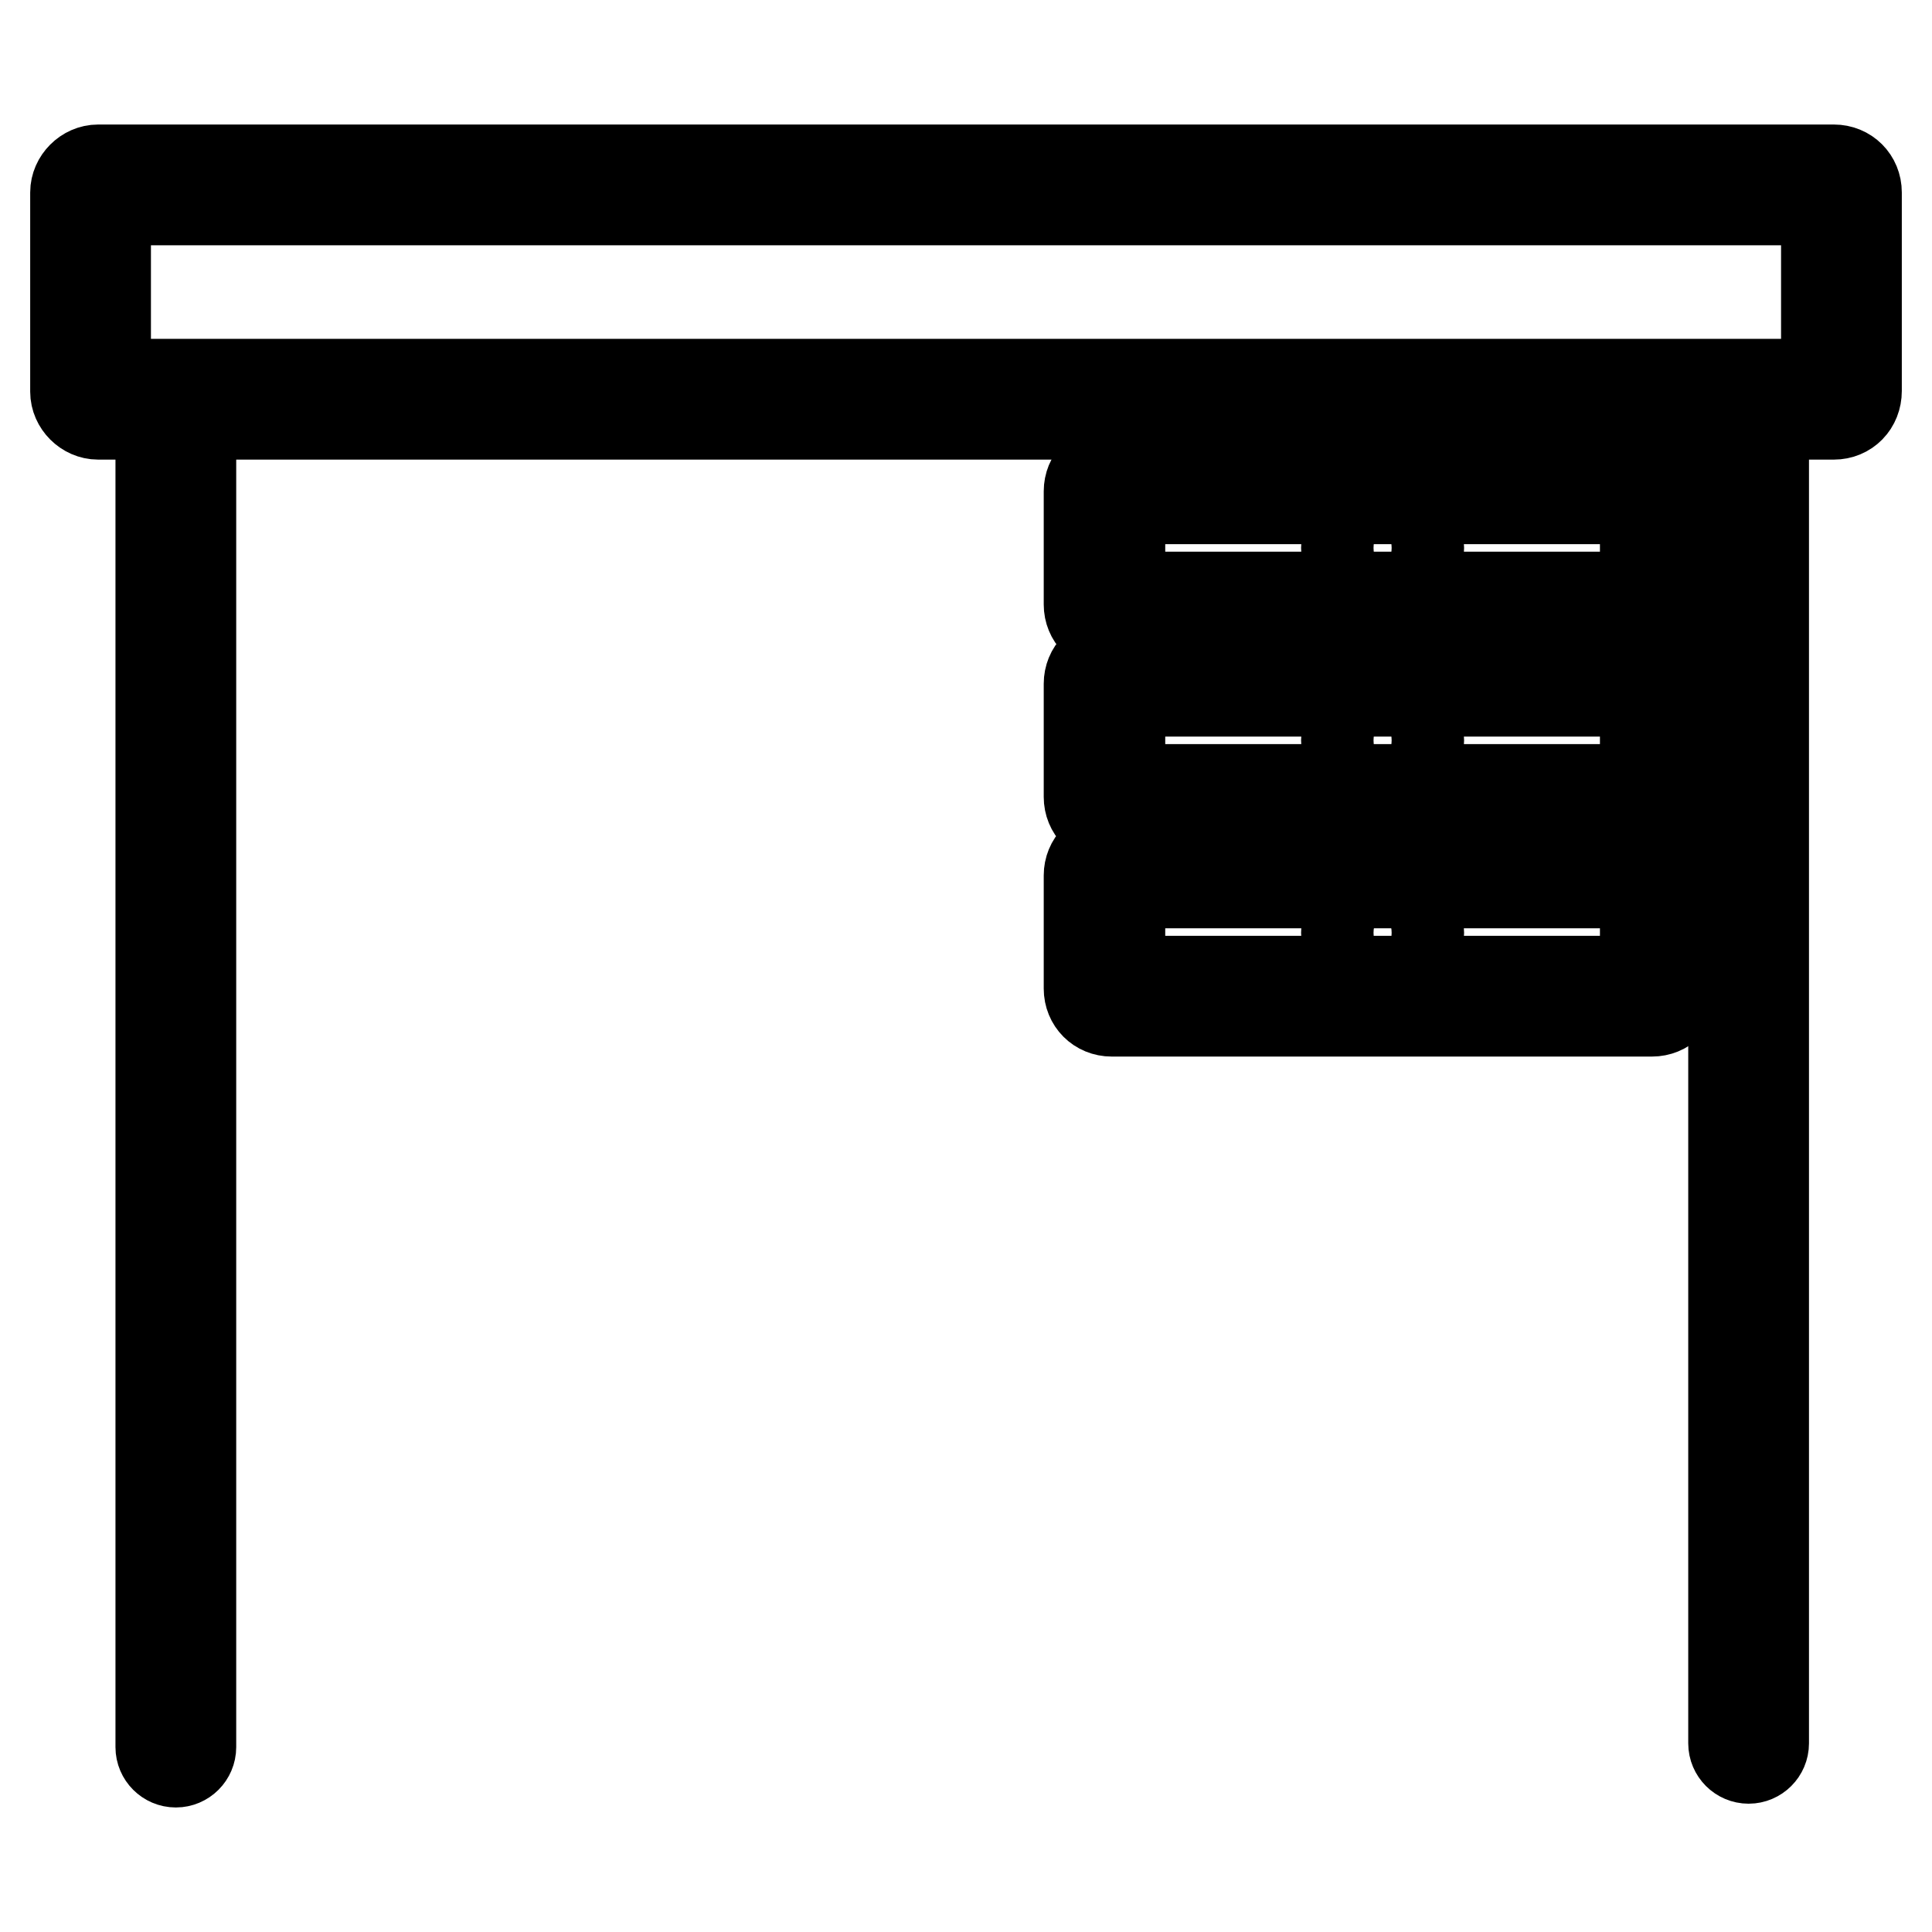
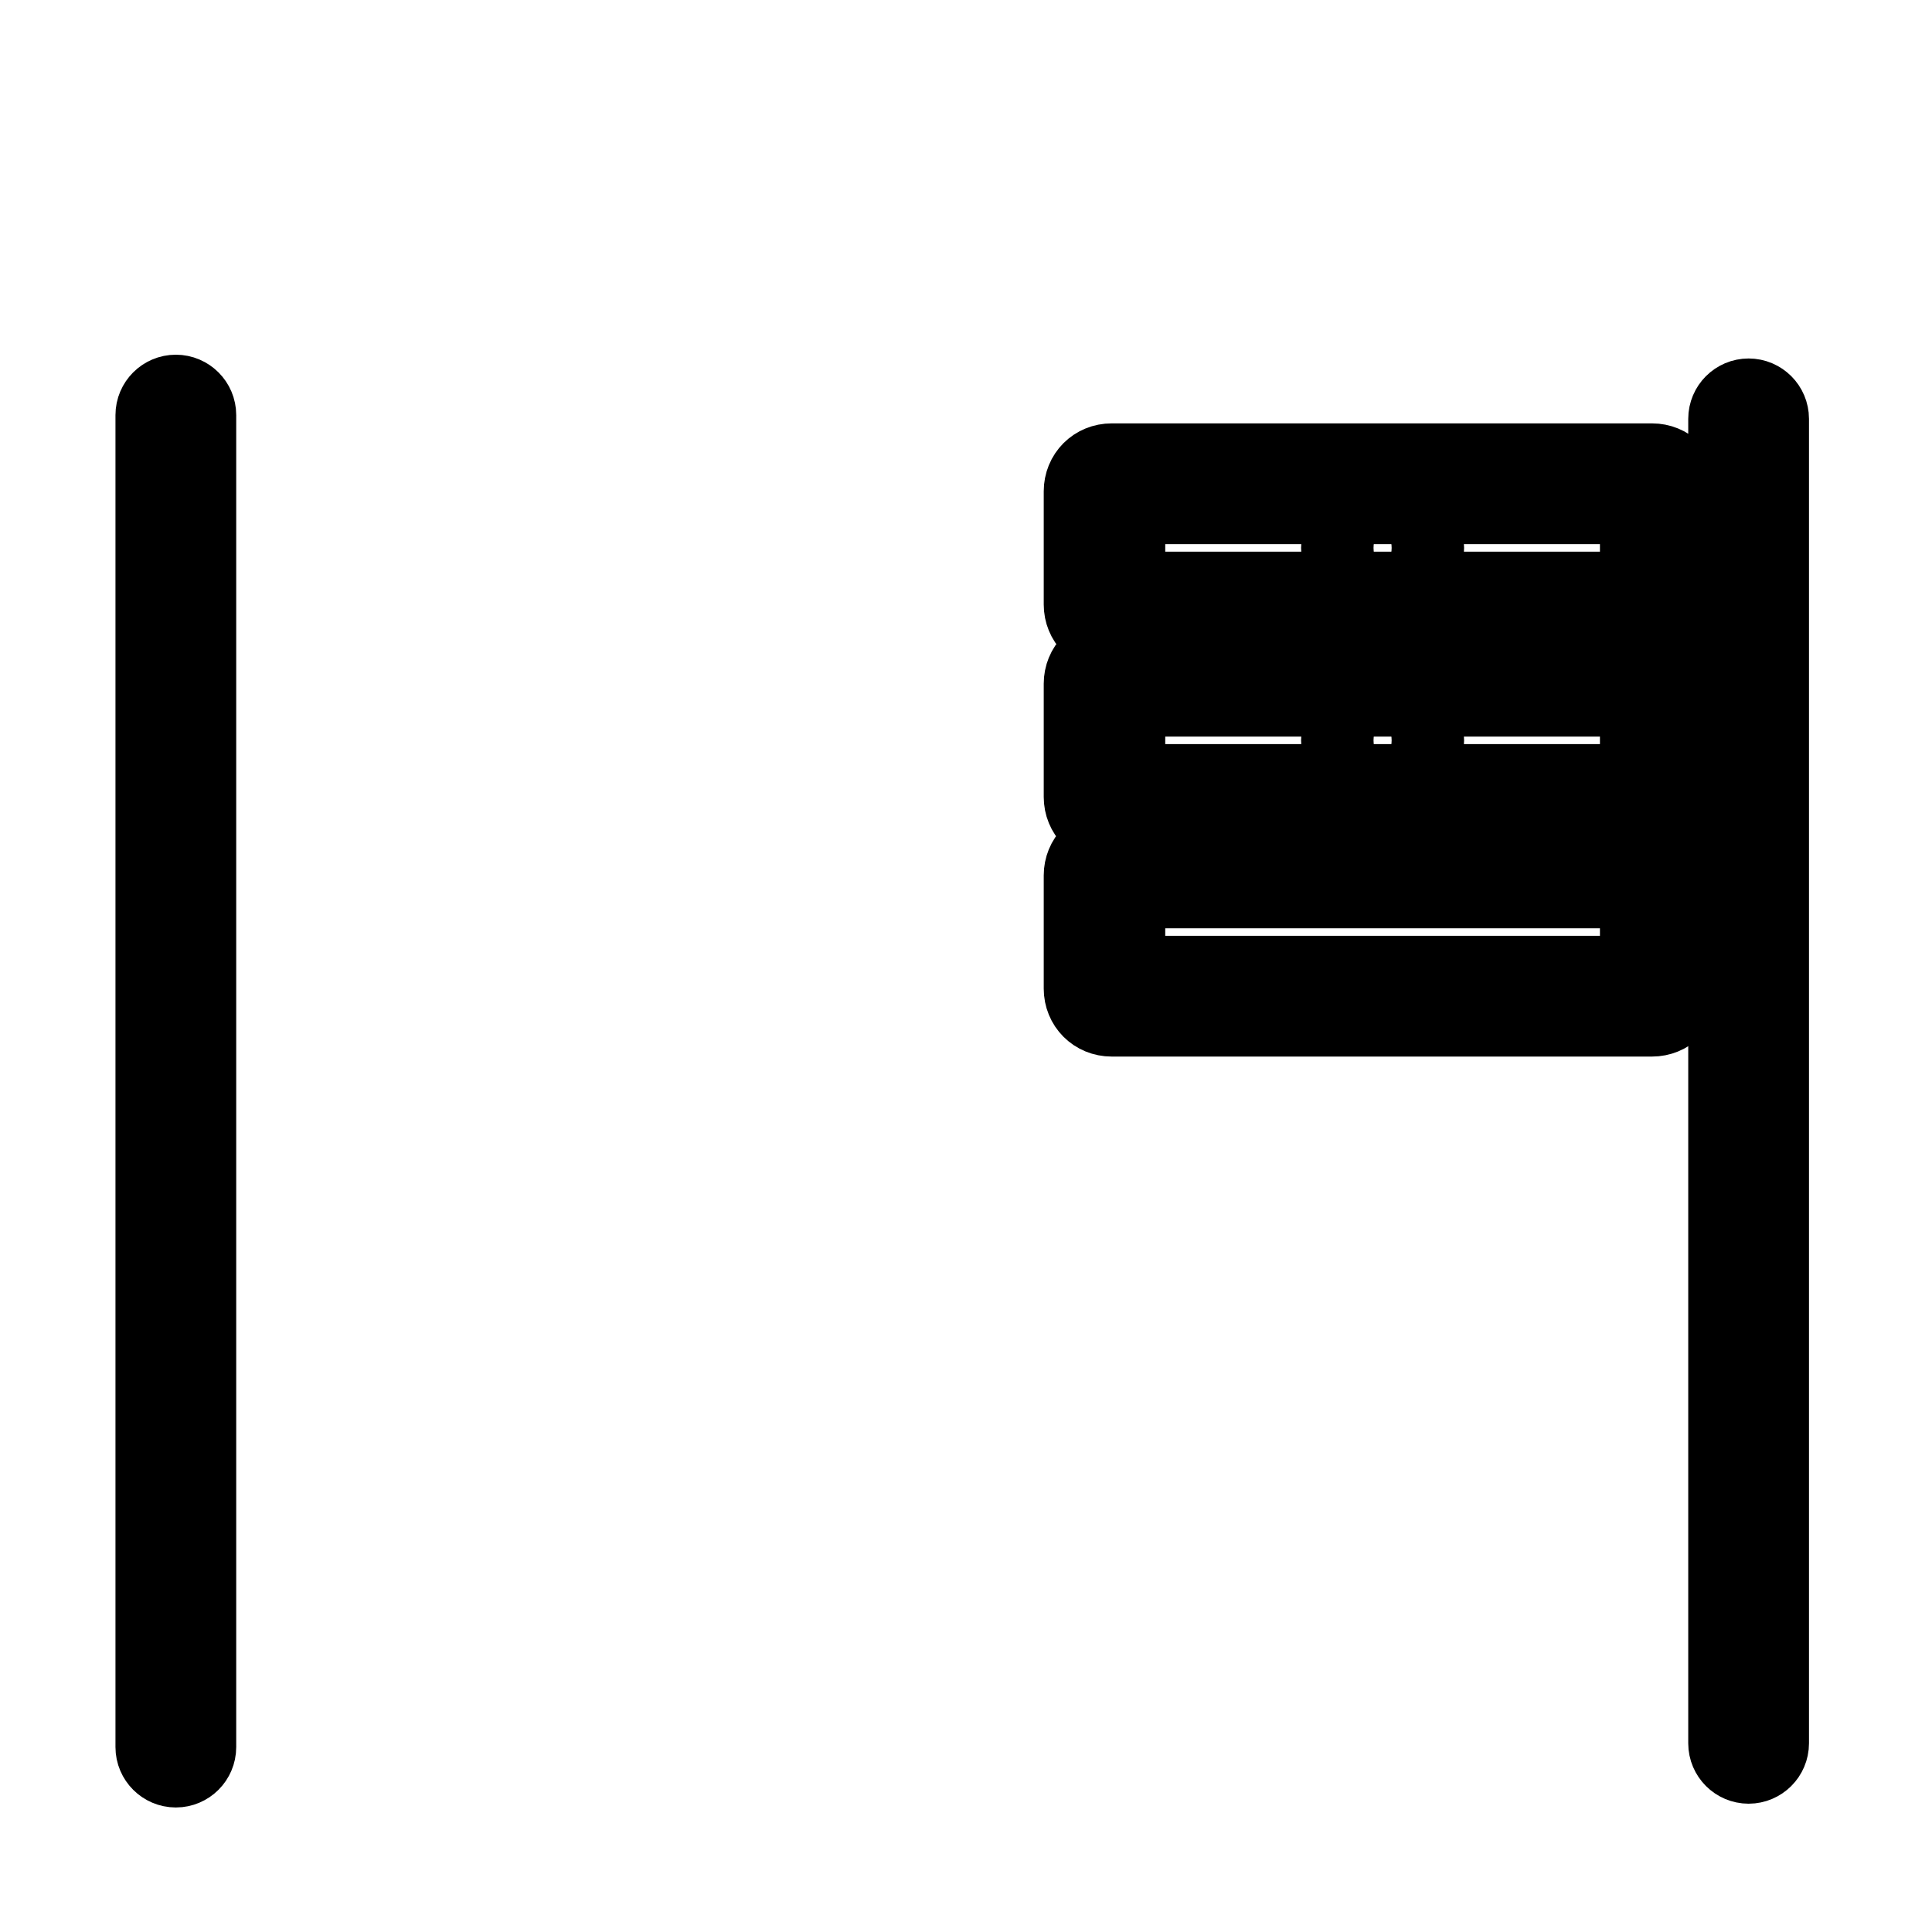
<svg xmlns="http://www.w3.org/2000/svg" version="1.1" x="0px" y="0px" viewBox="0 0 256 256" enable-background="new 0 0 256 256" xml:space="preserve">
  <g>
-     <path stroke-width="12" fill-opacity="0" stroke="#000000" d="M243,54.9H13c-1.6,0-3-1.4-3-3V25.5c0-1.6,1.4-3,3-3h230c1.7,0,3,1.3,3,3v26.3 C246,53.6,244.7,54.9,243,54.9z M14,50.9h228V26.5H14V50.9z" />
    <path stroke-width="12" fill-opacity="0" stroke="#000000" d="M23.3,233.5c-1.1,0-2-0.9-2-2V55c0-1.1,0.9-2,2-2c1.1,0,2,0.9,2,2v176.5C25.3,232.6,24.4,233.5,23.3,233.5z  M231.7,233c-1.1,0-2-0.9-2-2V55.5c0-1.1,0.9-2,2-2s2,0.9,2,2V231C233.7,232.1,232.8,233,231.7,233L231.7,233z M218.9,83.1h-71.6 c-1.7,0-3-1.3-3-3v-15c0-1.7,1.3-3,3-3h71.6c1.7,0,3,1.3,3,3v15C221.9,81.8,220.6,83.1,218.9,83.1z M148.4,79.1h69.6v-13h-69.6 V79.1z" />
    <path stroke-width="12" fill-opacity="0" stroke="#000000" d="M186,74.6h-5.6c-1.1,0-2-0.9-2-2s0.9-2,2-2h5.6c1.1,0,2,0.9,2,2S187.1,74.6,186,74.6z M218.9,108.6h-71.6 c-1.7,0-3-1.3-3-3v-15c0-1.7,1.3-3,3-3h71.6c1.7,0,3,1.3,3,3v15C221.9,107.3,220.6,108.6,218.9,108.6z M148.4,104.6h69.6v-13h-69.6 V104.6z" />
    <path stroke-width="12" fill-opacity="0" stroke="#000000" d="M186,100.1h-5.6c-1.1,0-2-0.9-2-2c0-1.1,0.9-2,2-2h5.6c1.1,0,2,0.9,2,2C188,99.2,187.1,100.1,186,100.1z  M218.9,134h-71.6c-1.7,0-3-1.3-3-3v-15c0-1.7,1.3-3,3-3h71.6c1.7,0,3,1.3,3,3v15C221.9,132.7,220.6,134,218.9,134z M148.4,130 h69.6v-13h-69.6V130z" />
-     <path stroke-width="12" fill-opacity="0" stroke="#000000" d="M186,125.6h-5.6c-1.1,0-2-0.9-2-2c0-1.1,0.9-2,2-2h5.6c1.1,0,2,0.9,2,2C188,124.7,187.1,125.6,186,125.6z" />
  </g>
</svg>